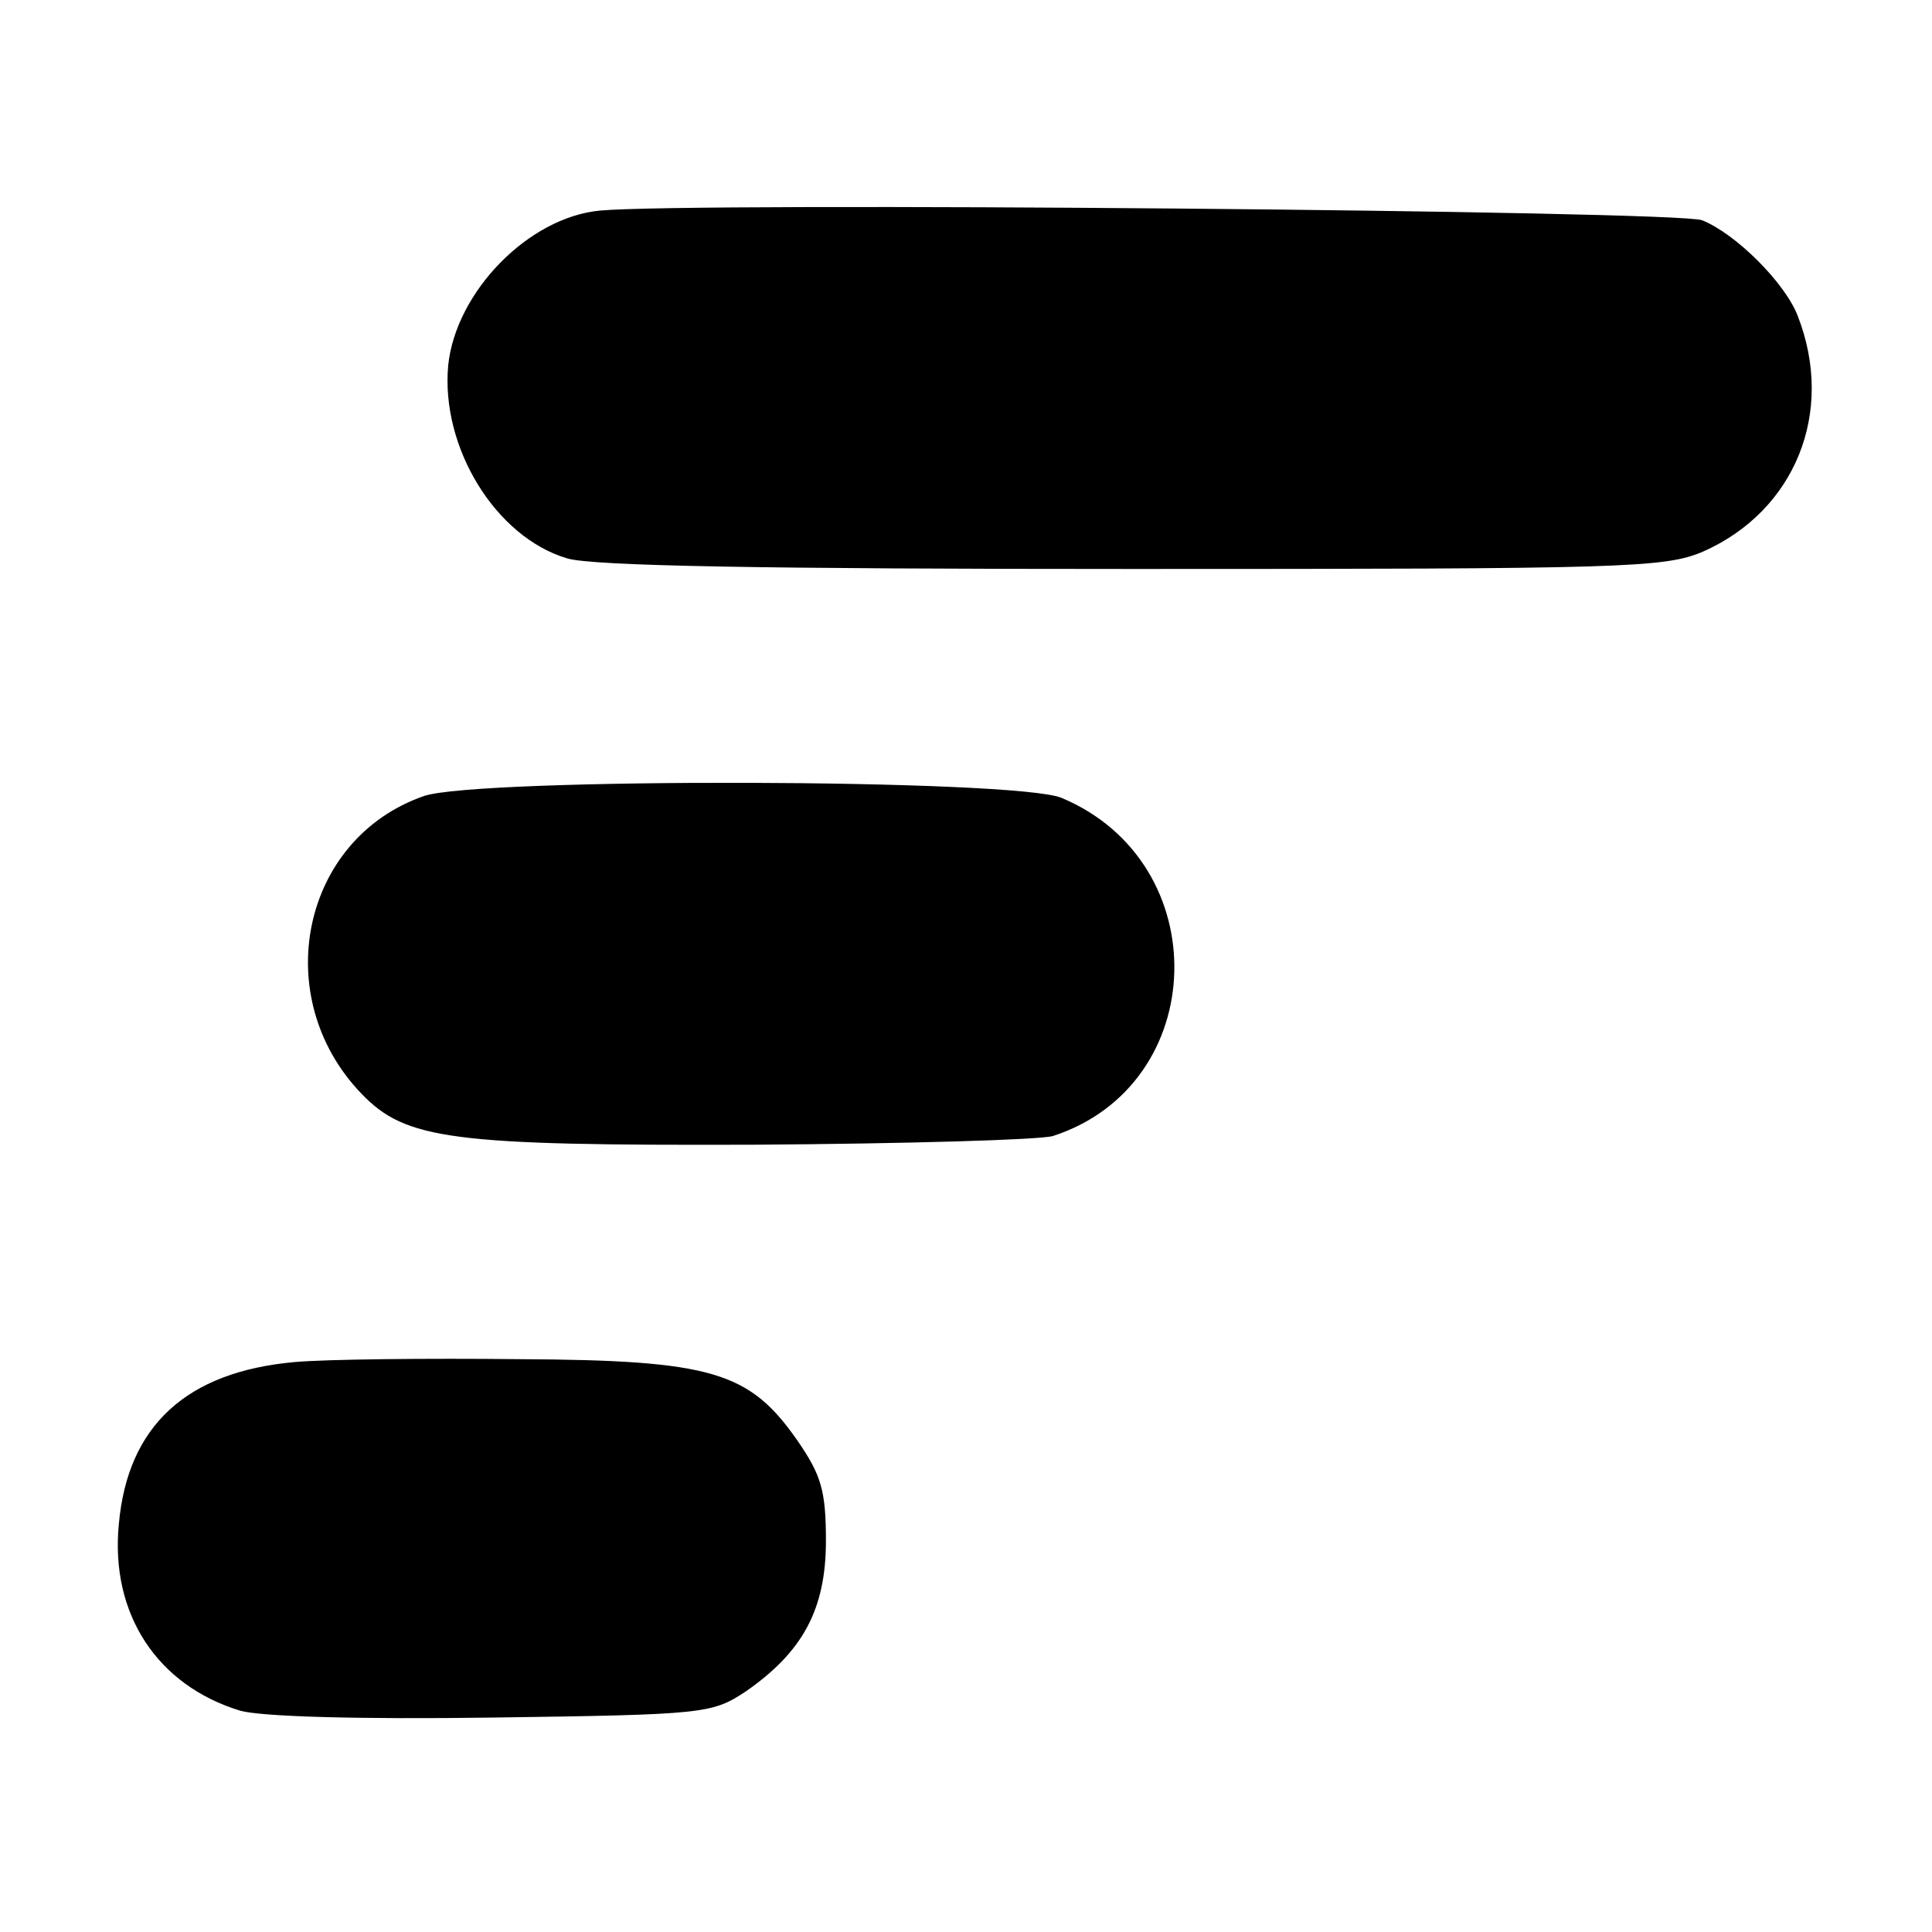
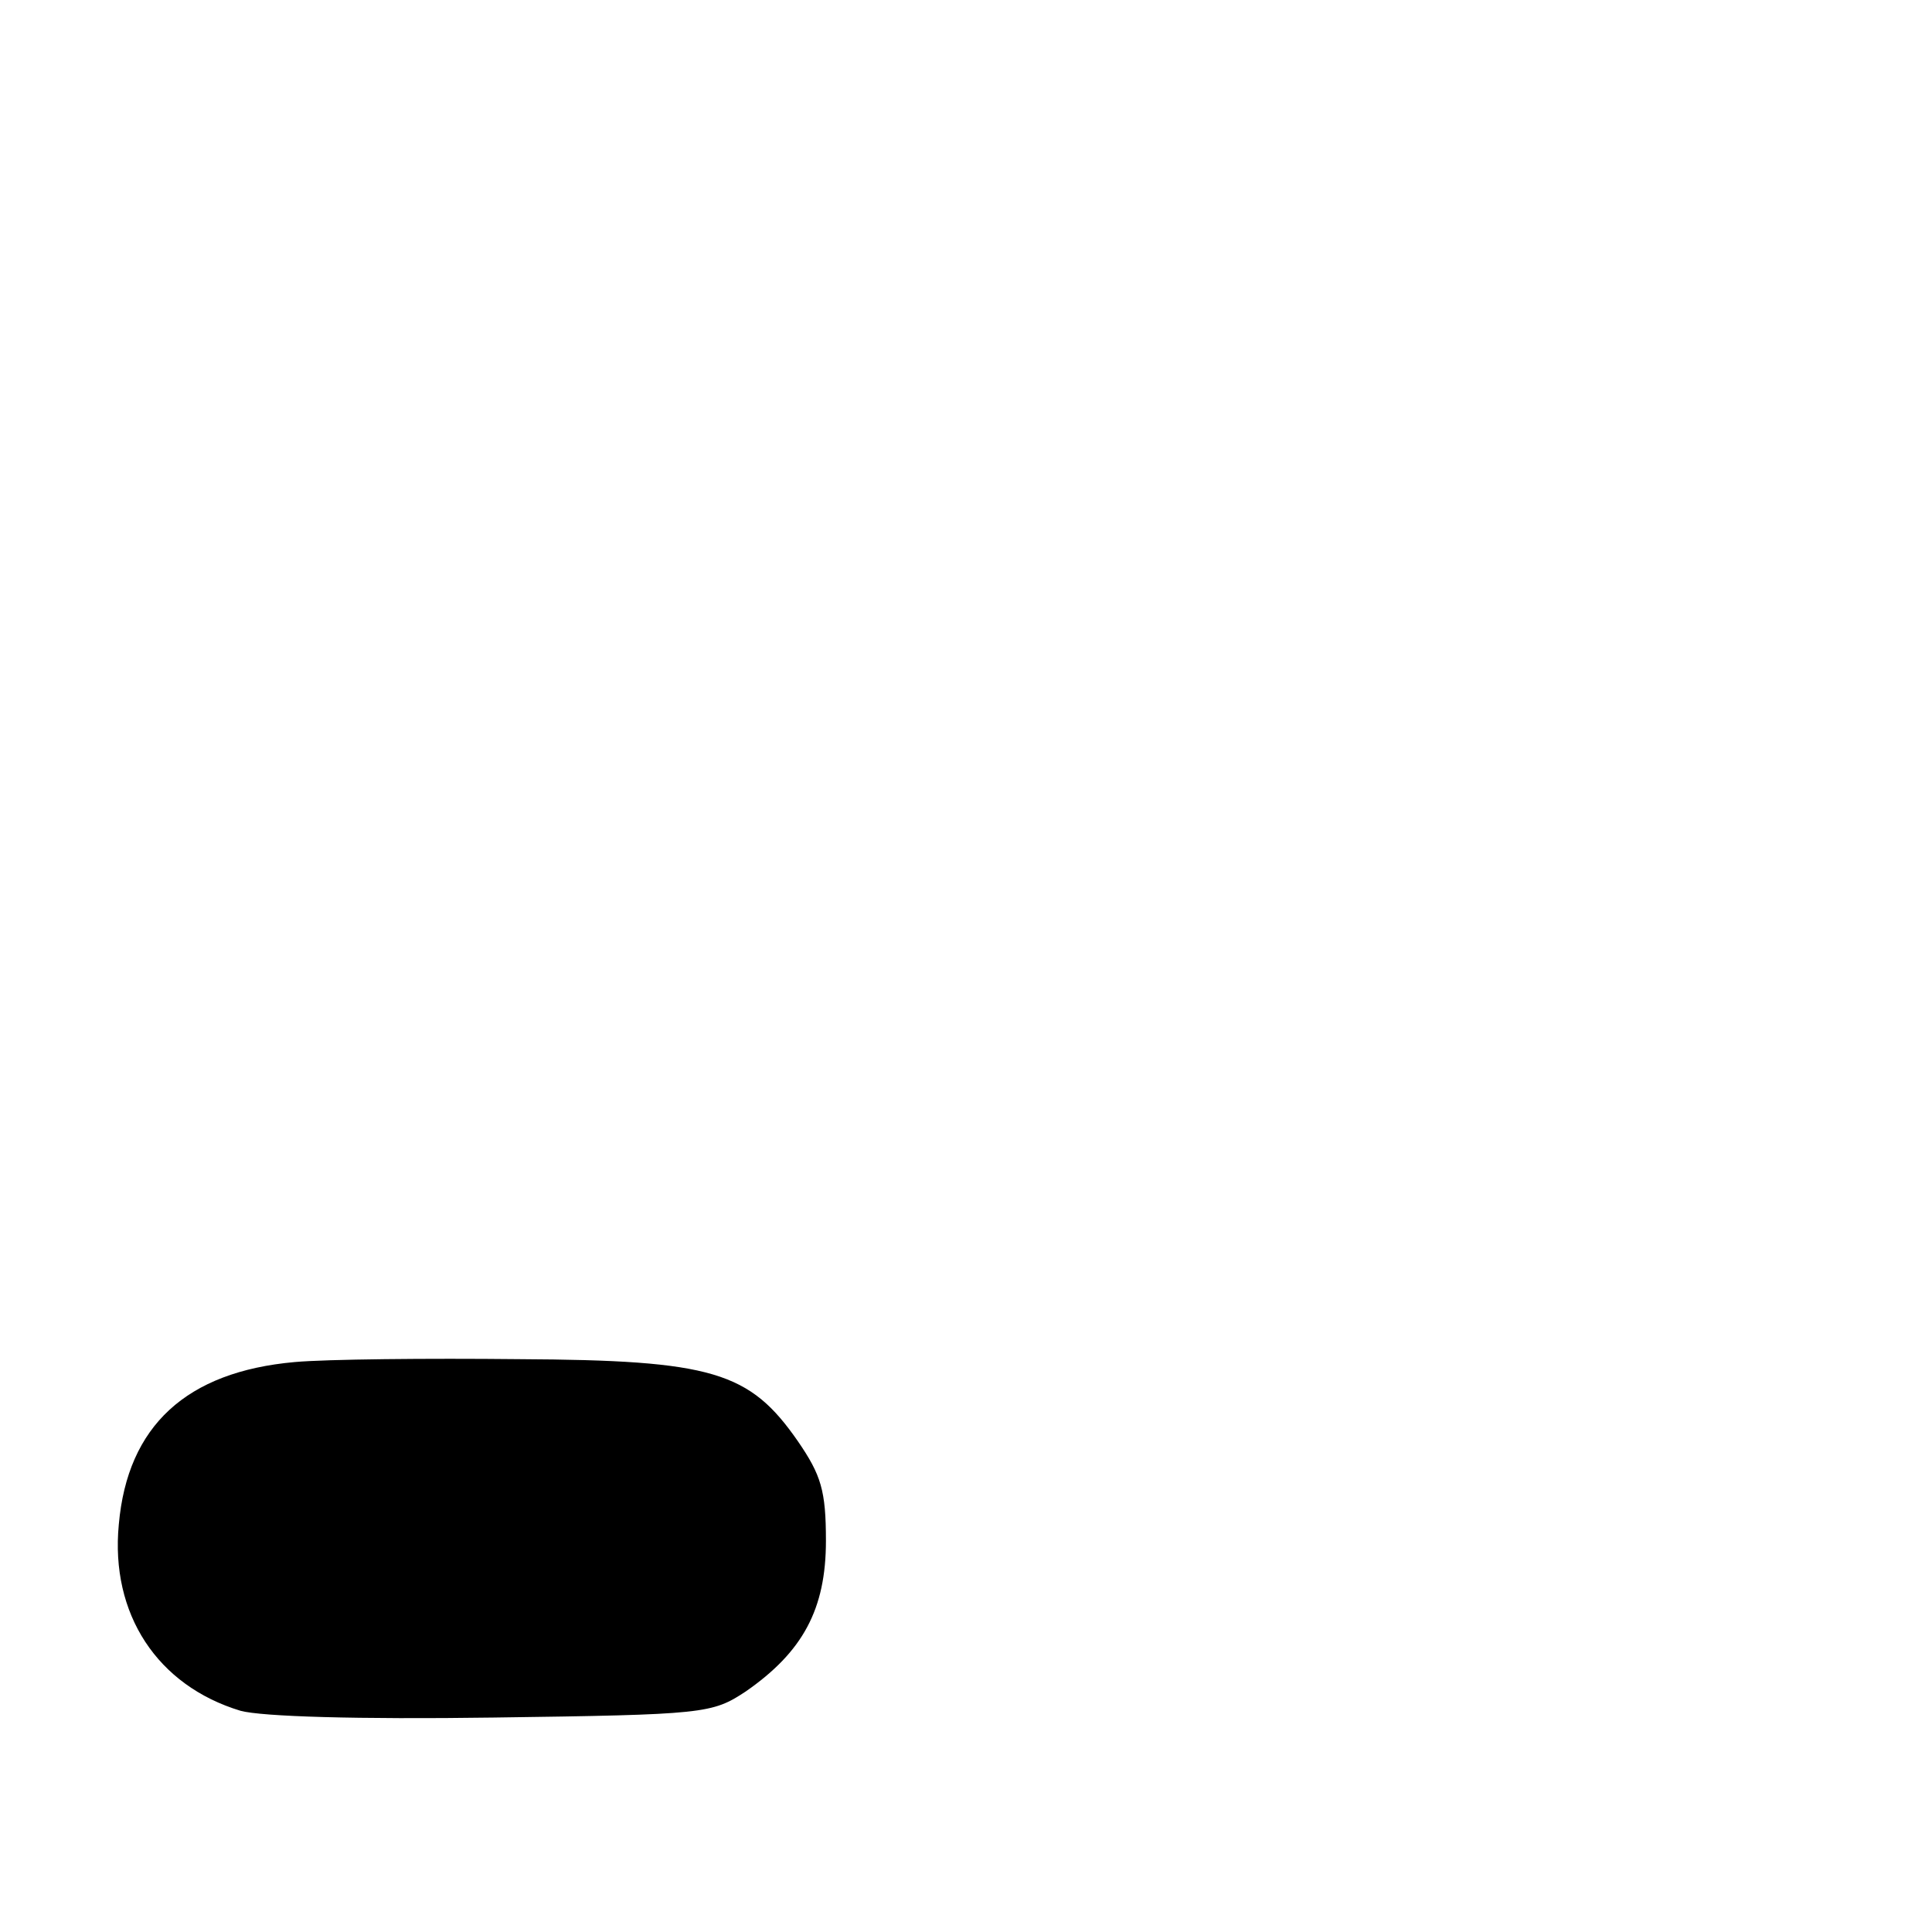
<svg xmlns="http://www.w3.org/2000/svg" version="1.0" width="200pt" height="200pt" viewBox="0 0 200 200" preserveAspectRatio="xMidYMid meet">
  <g transform="translate(0,200) scale(0.1,-0.1)" fill="#000000" stroke="none">
-     <path d="M621 1782 c-74 -7 -149 -84 -157 -160 -8 -85 49 -178 123 -200 26 -8 207 -11 586 -11 509 0 550 1 590 18 95 42 137 144 98 244 -13 34 -64 85 -99 99 -25 10 -1047 19 -1141 10z" />
-     <path d="M439 1176 c-127 -44 -161 -208 -65 -308 46 -48 93 -54 406 -53 157 1 296 5 310 9 163 53 169 283 9 350 -47 20 -604 21 -660 2z" />
    <path d="M305 590 c-112 -10 -173 -66 -182 -168 -9 -93 40 -167 126 -193 22 -6 121 -9 262 -7 219 3 226 4 261 27 59 41 83 85 83 156 0 52 -5 68 -29 103 -50 72 -88 84 -289 85 -94 1 -199 0 -232 -3z" />
  </g>
</svg>